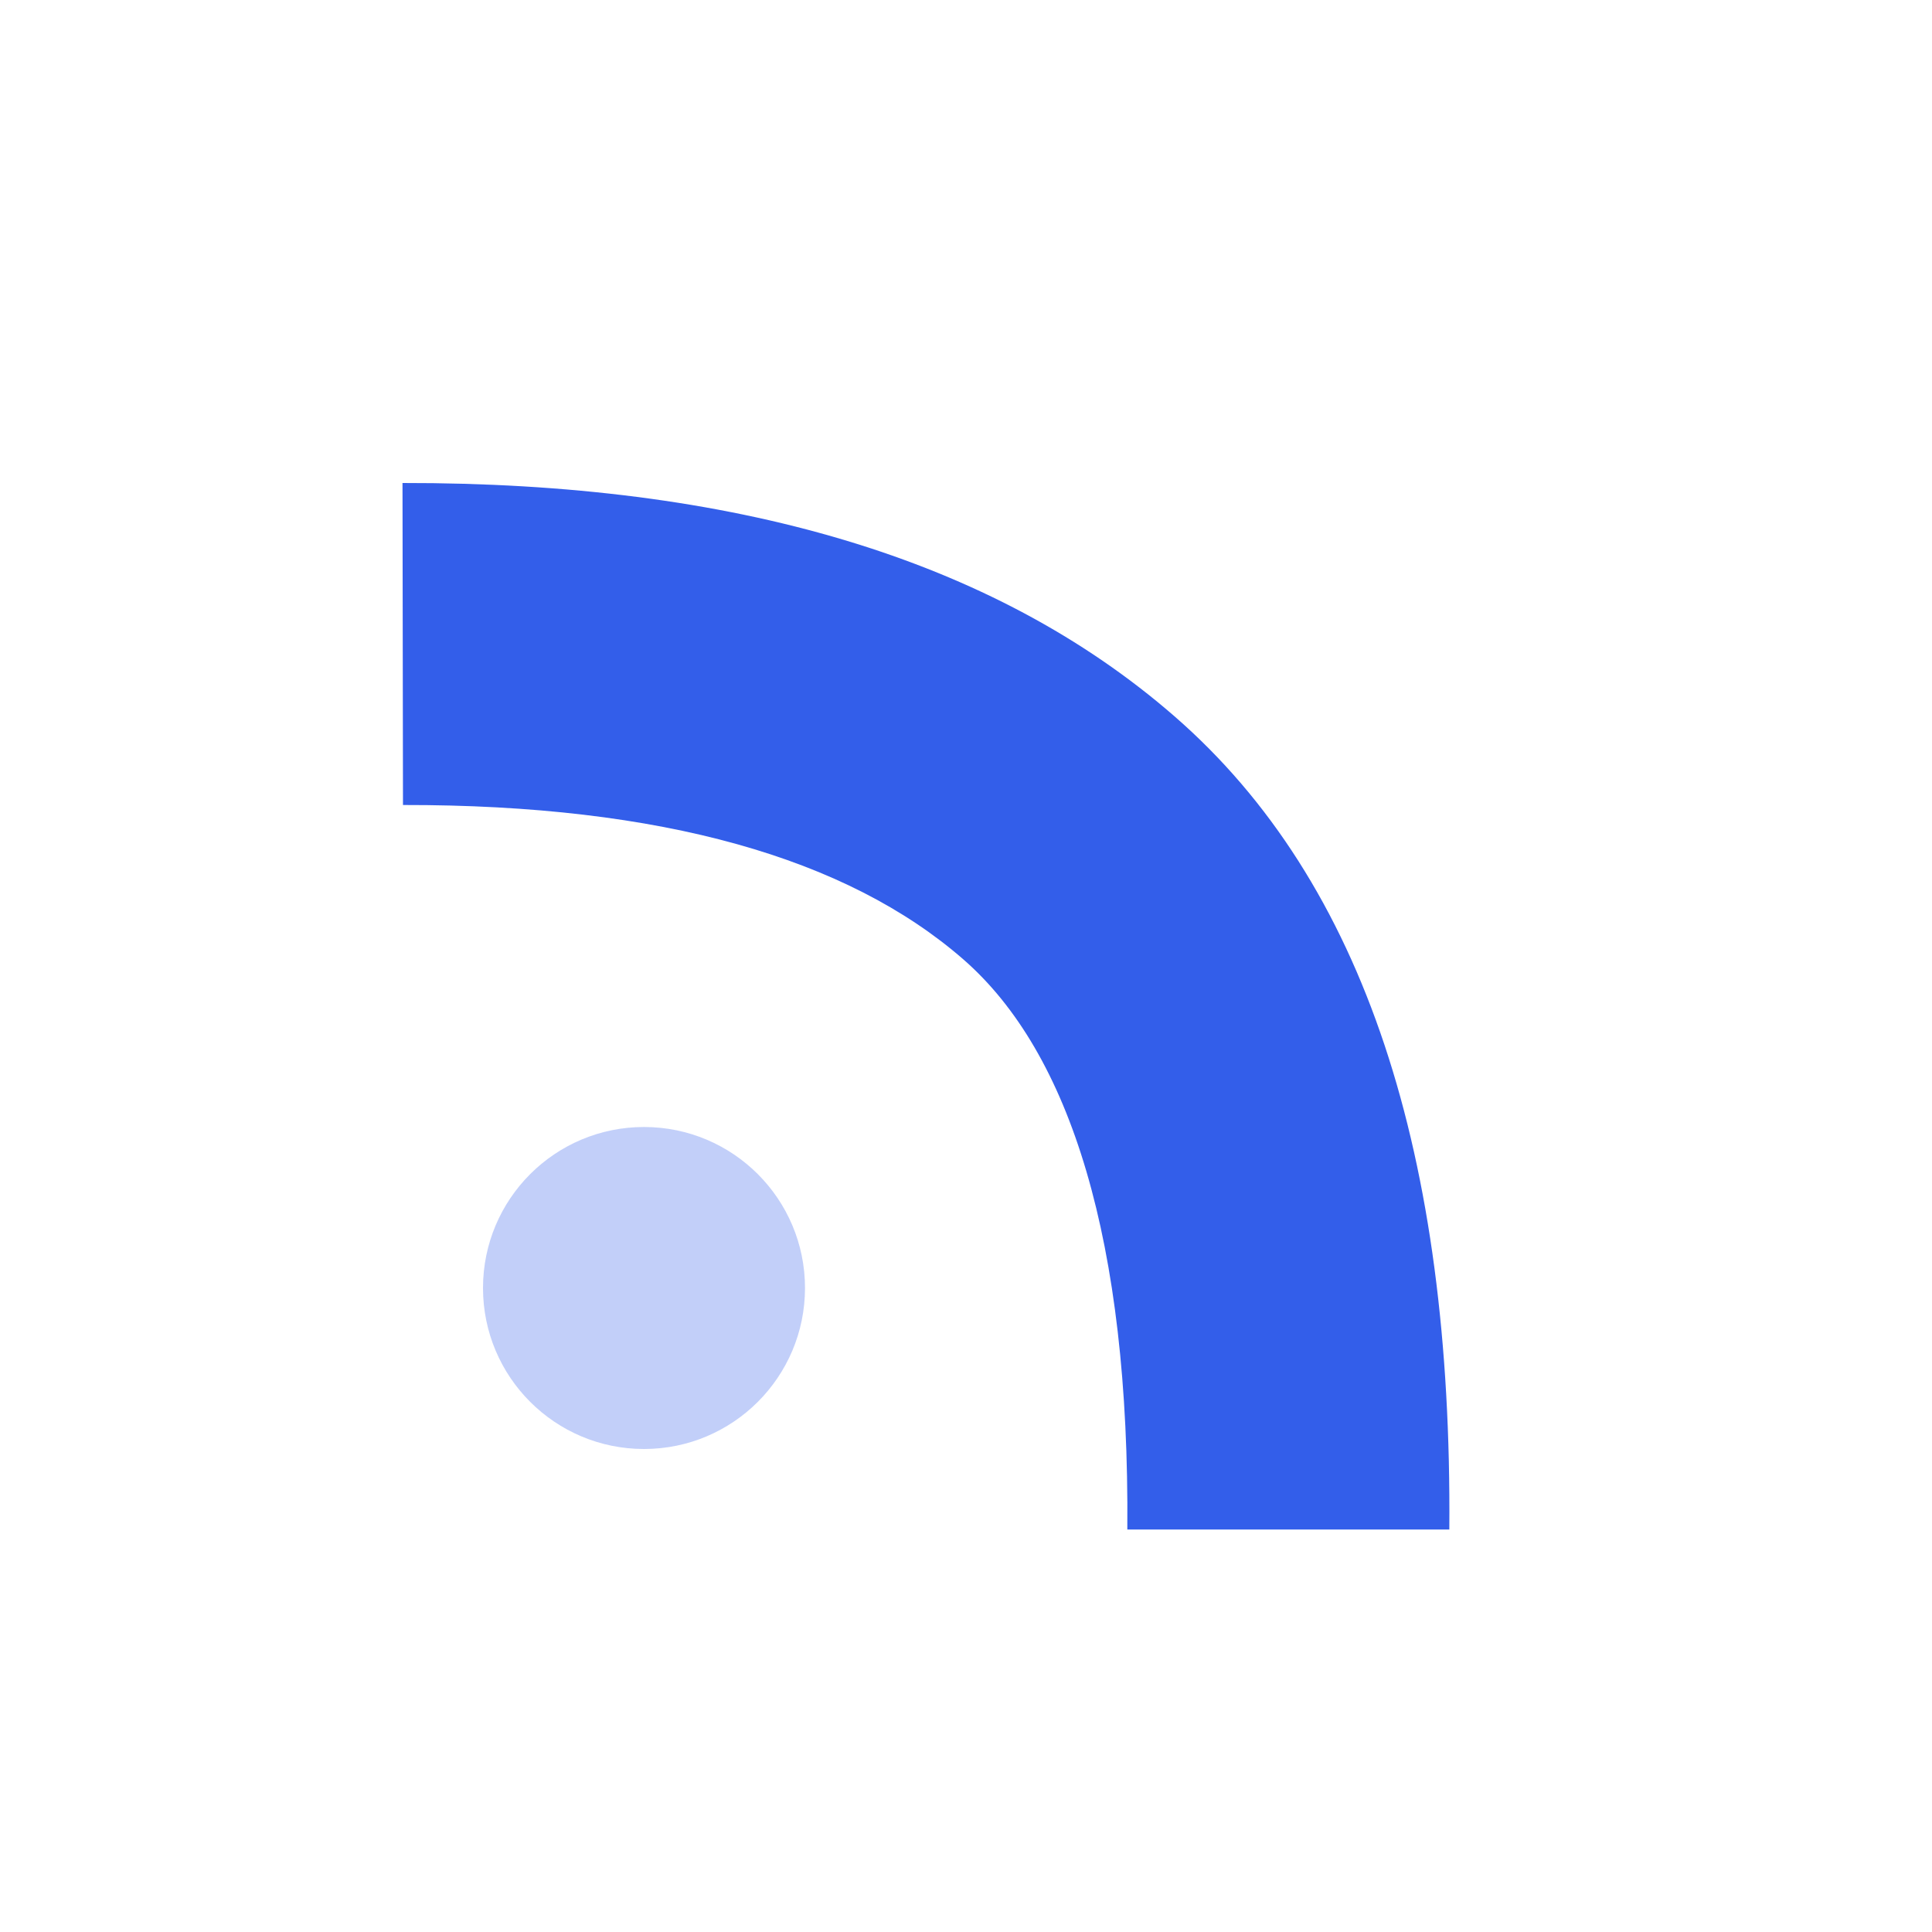
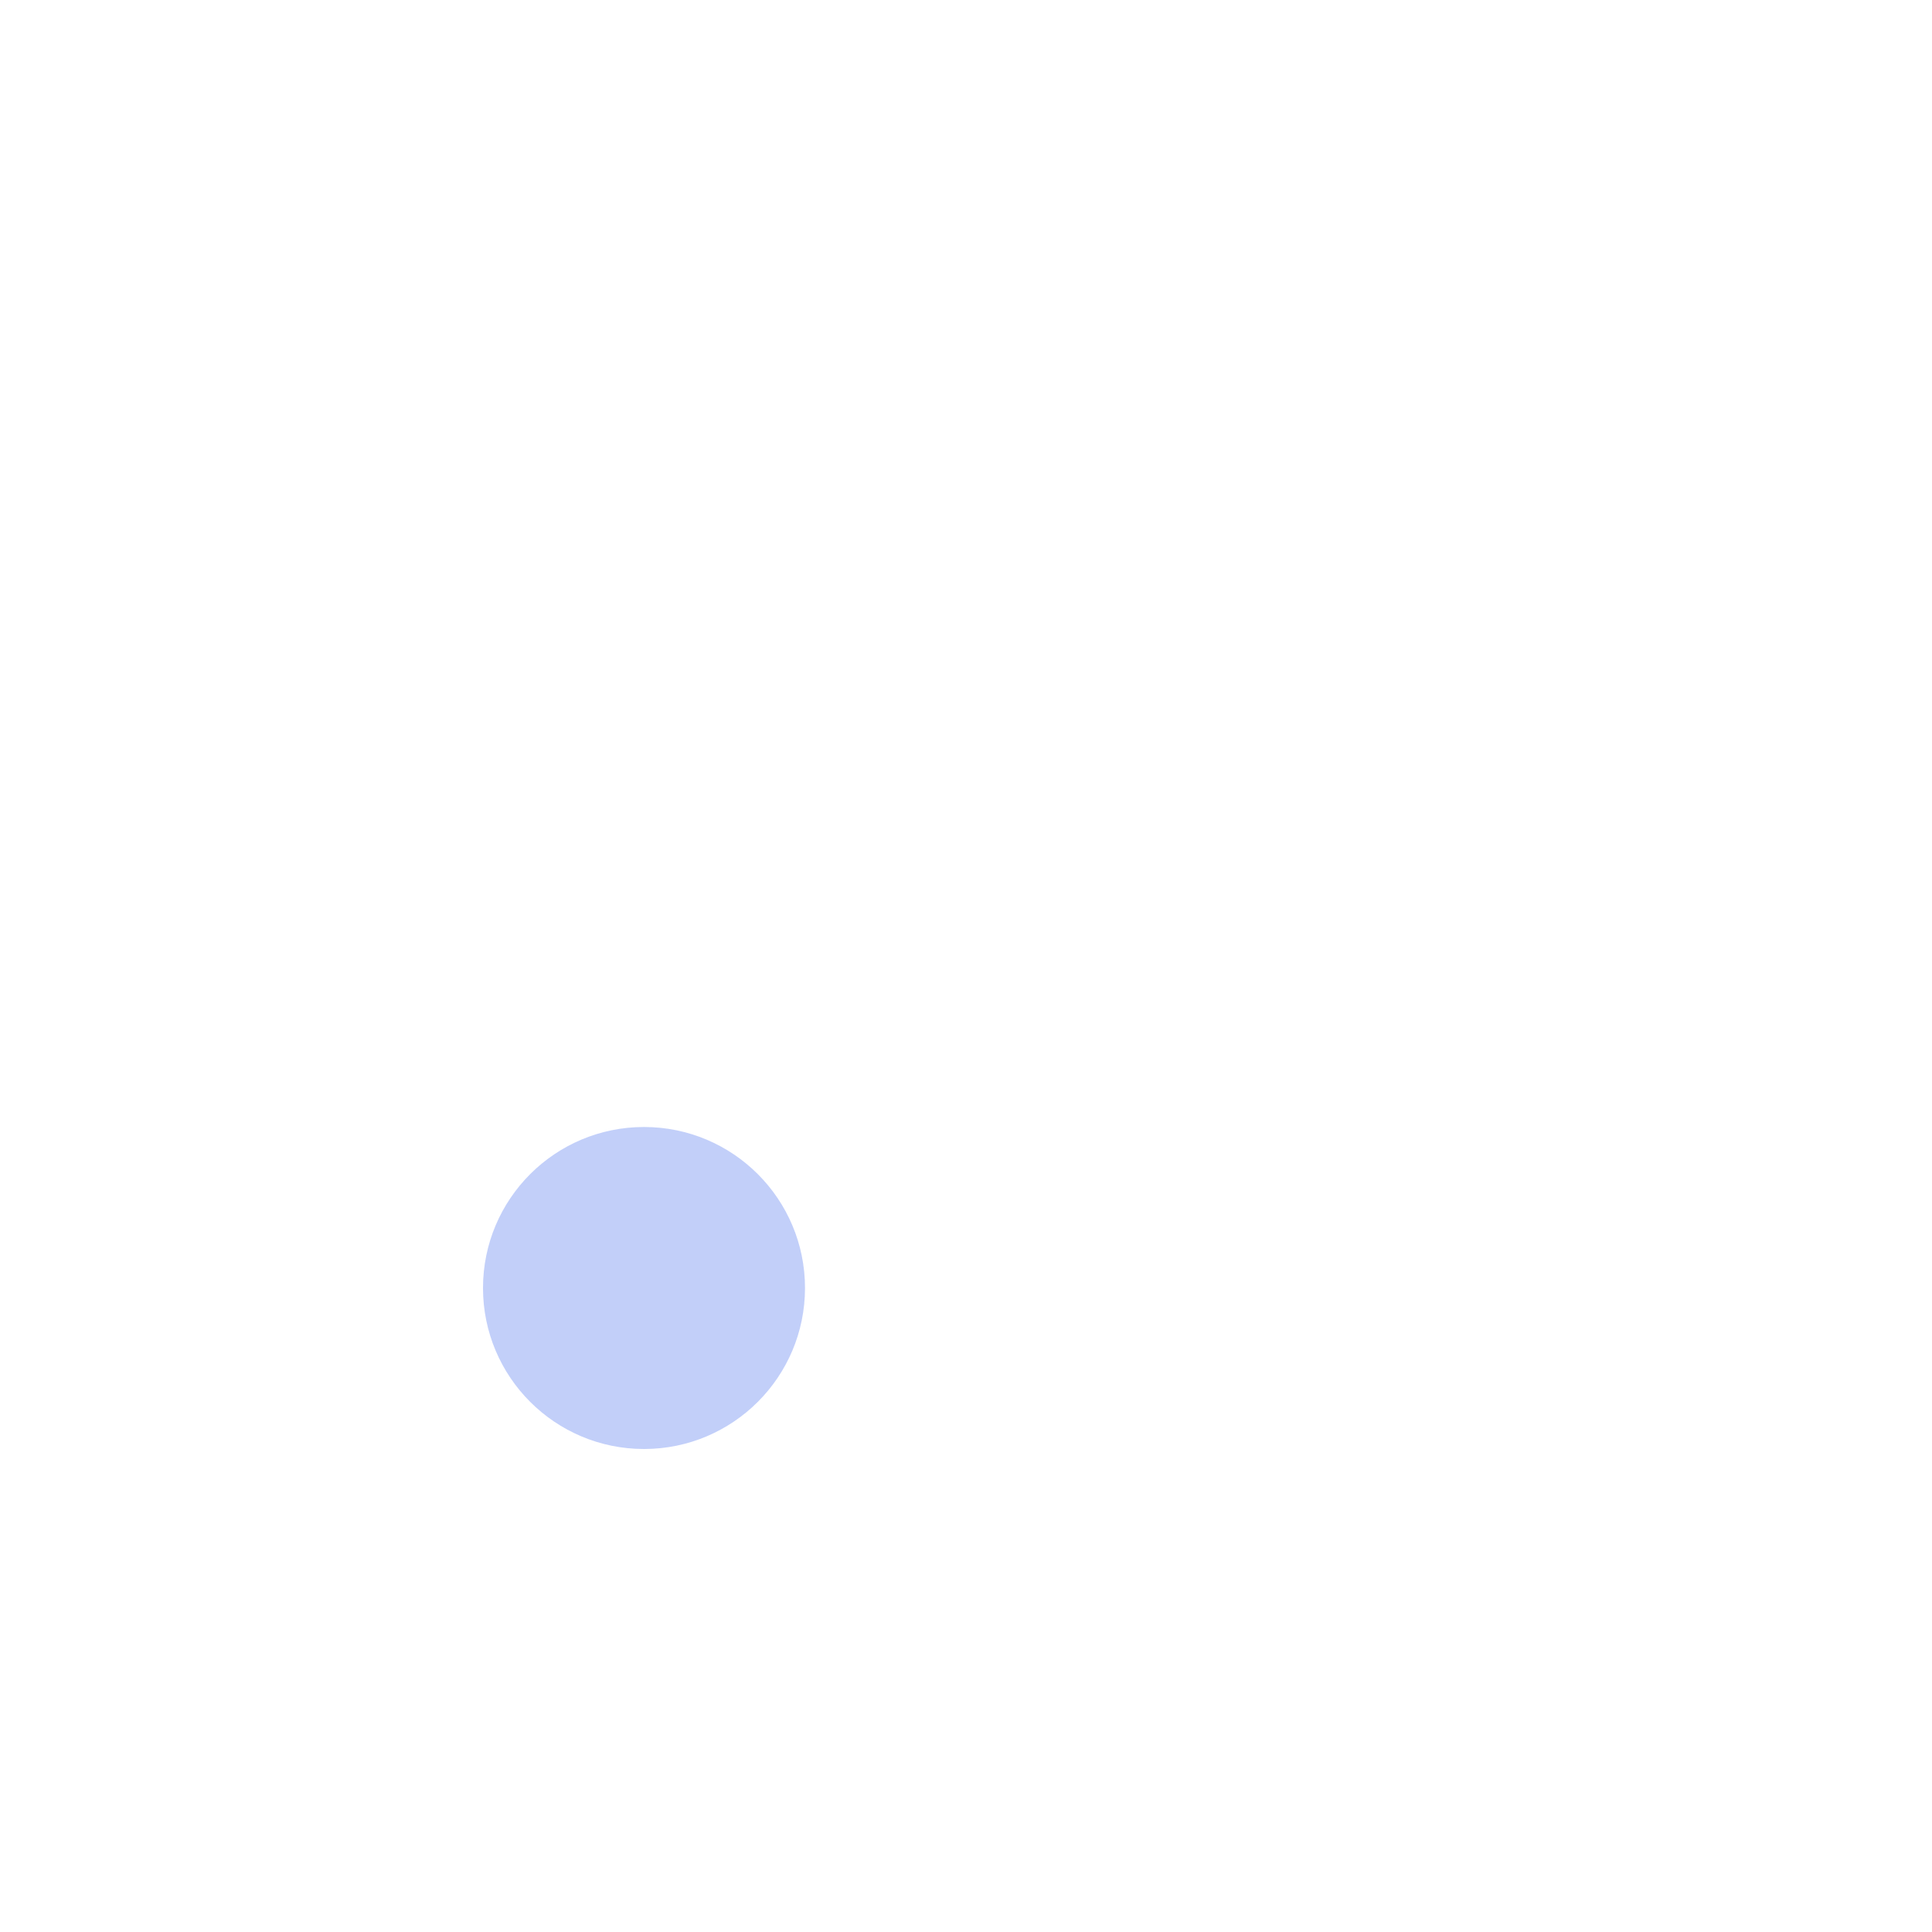
<svg xmlns="http://www.w3.org/2000/svg" width="24" height="24" viewBox="0 0 24 24">
  <g fill="none" fill-rule="evenodd">
-     <path d="M0 0h24v24H0z" />
+     <path d="M0 0h24H0z" />
    <circle fill="#335EEA" opacity=".3" cx="8" cy="16" r="2" />
-     <path d="M14.004 19h4c.037-4.64-1.045-8.039-3.412-10.1C12.33 6.93 9.11 5.993 5 6l.006 4c3.223-.005 5.52.663 6.959 1.916 1.332 1.16 2.068 3.5 2.039 7.084z" fill="#335EEA" />
  </g>
</svg>